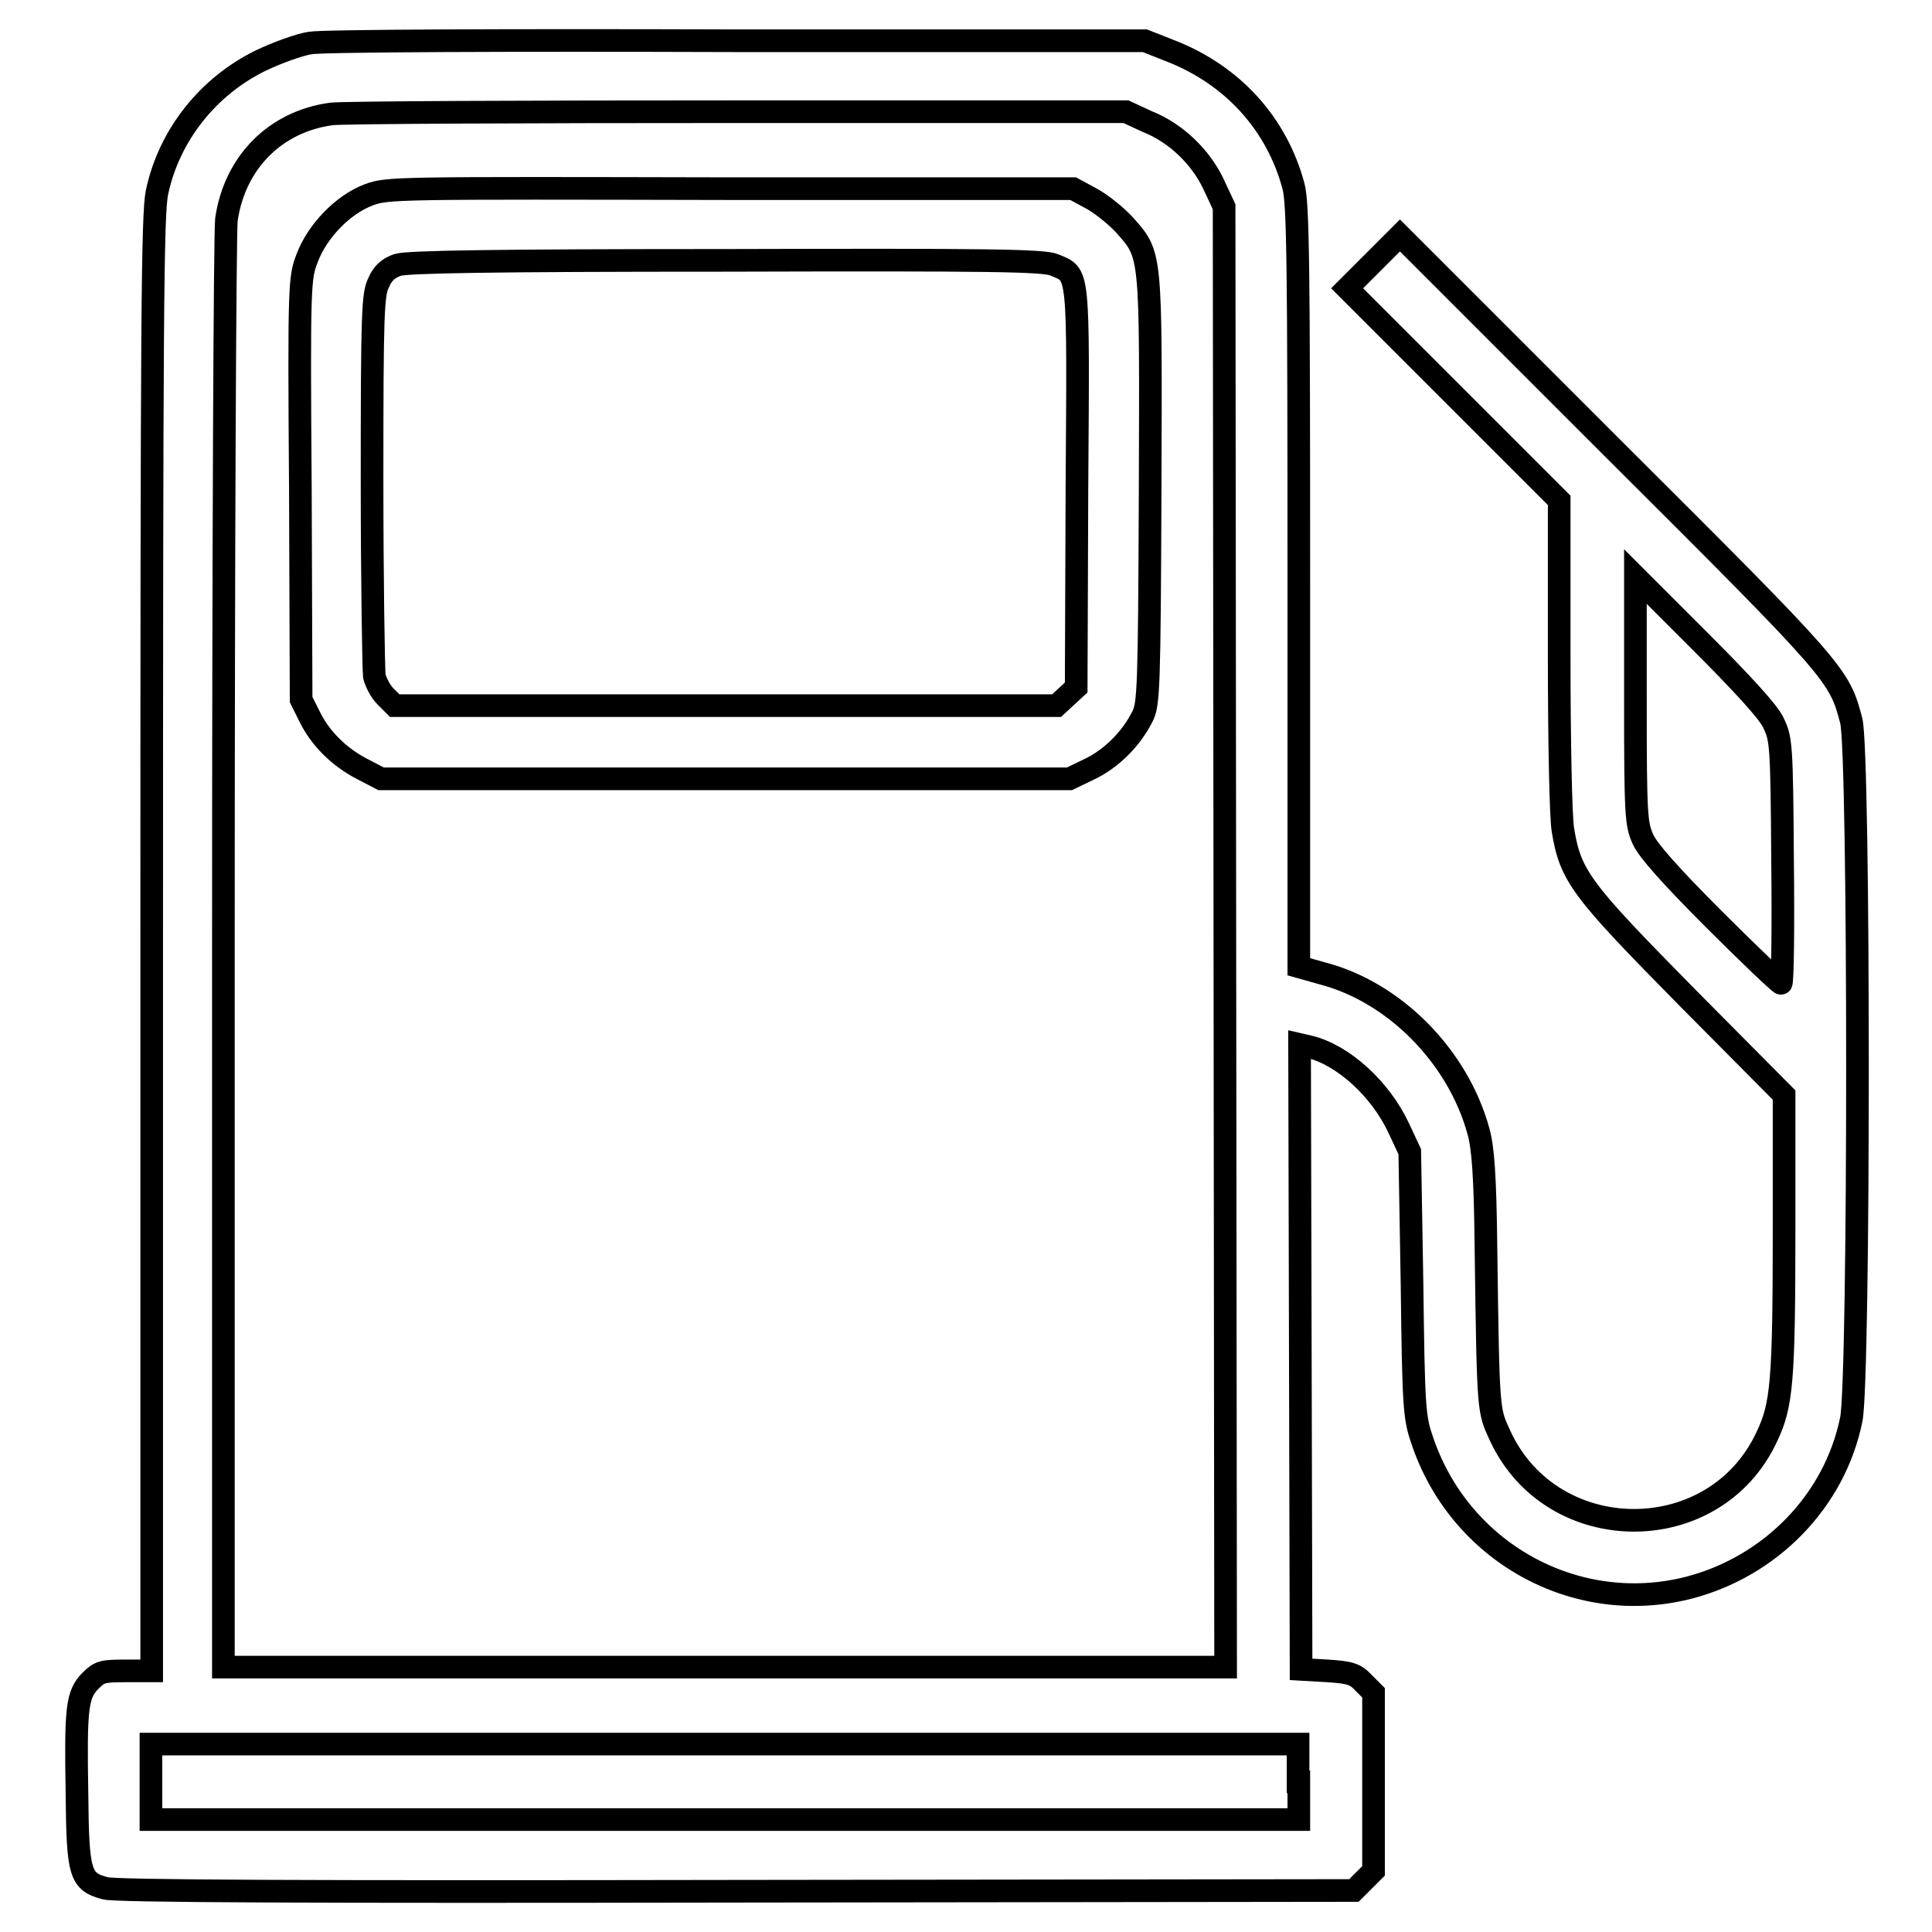
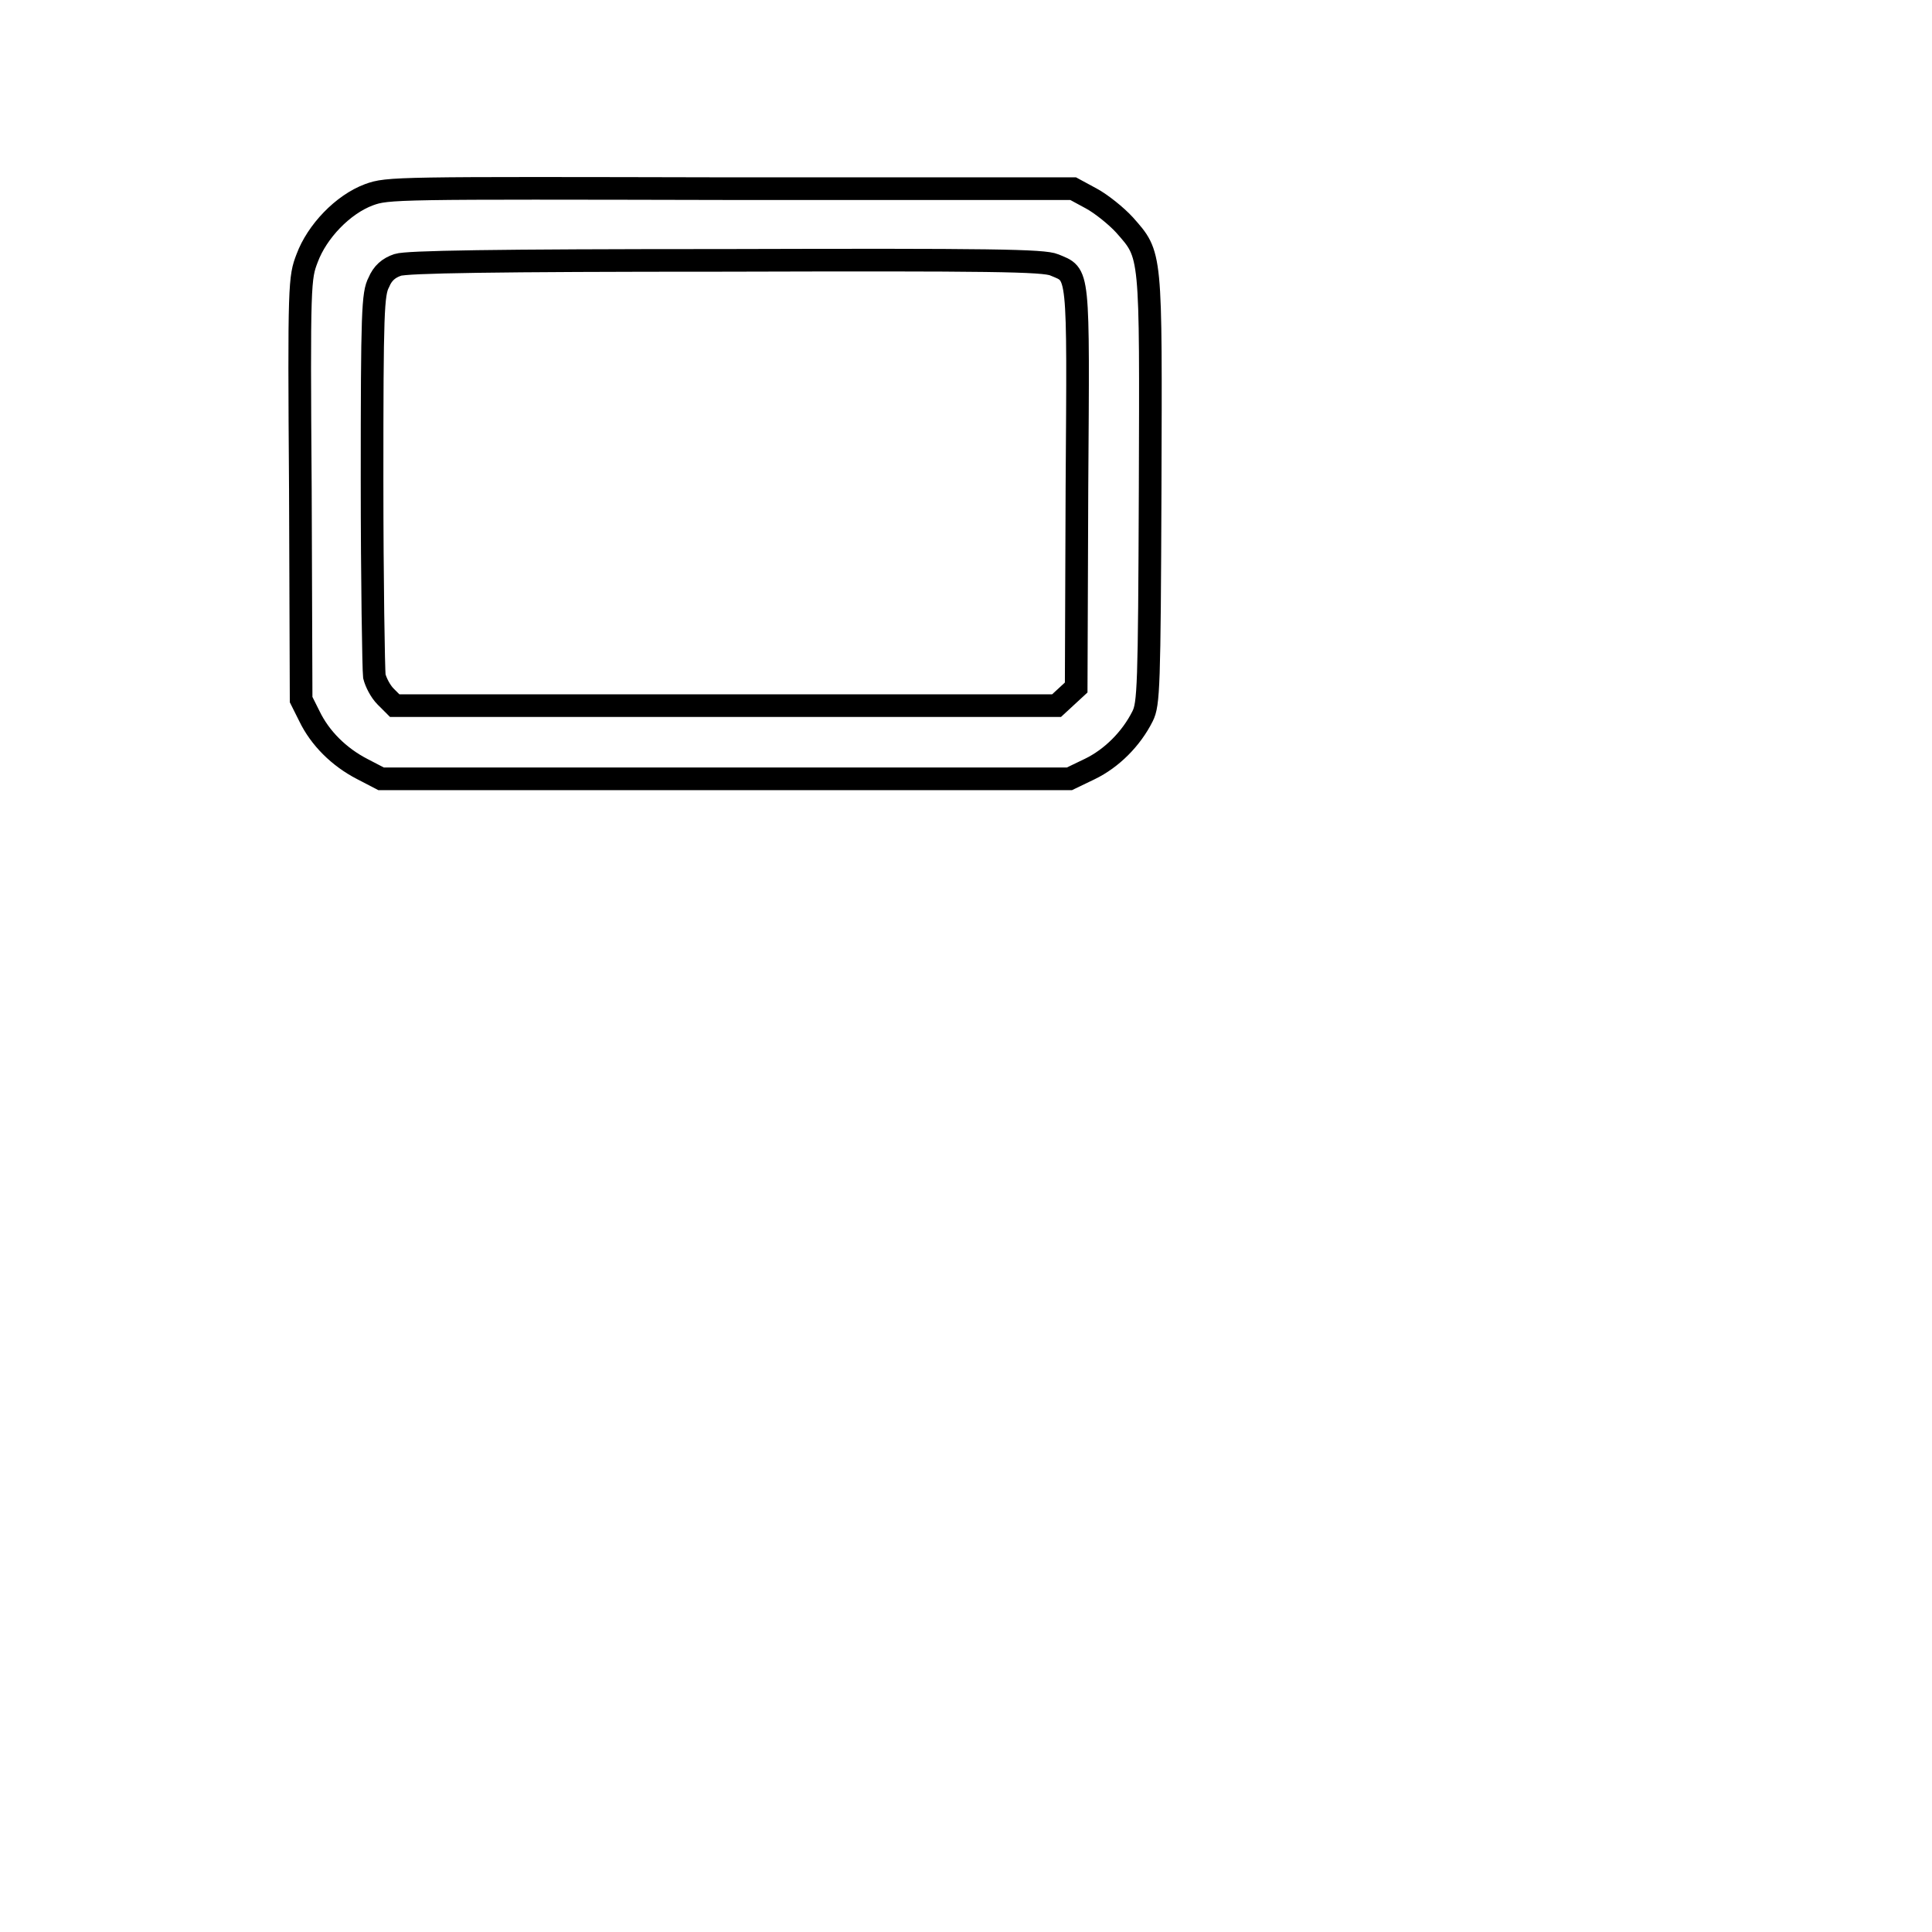
<svg xmlns="http://www.w3.org/2000/svg" version="1.1" x="0px" y="0px" viewBox="0 0 256 256" enable-background="new 0 0 256 256" xml:space="preserve">
  <g>
    <g>
      <g>
-         <path stroke-width="3" fill-opacity="0" stroke="#000000" d="M41.1,5.7C39.7,5.9,36.7,7,34.6,8c-7,3.4-12.2,9.9-13.8,17.5c-0.6,2.9-0.7,16.4-0.7,99.6v96.3h-3.4c-3.1,0-3.5,0.1-4.7,1.3c-1.8,1.8-2,3.6-1.8,15c0.1,10.6,0.4,11.6,3.7,12.5c1.2,0.4,27.4,0.5,83.6,0.4l81.9-0.1l1.3-1.3l1.3-1.3v-11.8v-11.8l-1.3-1.3c-1.1-1.2-1.8-1.4-4.8-1.6l-3.5-0.2l-0.1-41.4l-0.1-41.4l1.3,0.3c4.5,1.1,9.4,5.6,11.8,10.7l1.5,3.2l0.3,17.5c0.2,16.2,0.3,17.7,1.3,20.6c4.9,14.9,20.3,23.5,35.3,19.7c10.9-2.8,19.4-11.5,21.6-22.3c1.1-5.1,1.1-88.4,0-92.6c-1.6-6.1-1.8-6.4-31.7-36.2l-28.1-28.1l-3.5,3.5l-3.5,3.5l14.1,14.1l14,14v20.4c0,11.2,0.2,21.7,0.5,23.3c1,6.1,2.4,7.9,16.4,22.1l12.9,13v17.7c0,20.4-0.3,23.4-2.3,27.6c-6.9,14.8-28.4,14.7-35.3-0.1c-1.6-3.5-1.6-2.8-1.9-24.7c-0.1-9.9-0.4-13.6-1-15.7c-2.7-9.9-11.1-18.4-20.6-20.9l-3.2-0.9V77.8c0-43.1-0.1-50.8-0.7-53.1c-2.2-8.3-8.1-14.8-16.4-18l-3.3-1.3l-54,0C67.2,5.3,42.6,5.4,41.1,5.7z M152,16.1c3.8,1.5,7.1,4.7,8.8,8.3l1.4,3l0.1,96.7l0.1,96.8H96.1H29.6v-94.4c0-54.1,0.2-95.6,0.4-97.4c1.1-7.6,6.5-13,13.9-14c1.5-0.2,25.8-0.3,54-0.3l51.3,0L152,16.1z M235,95.8c1,2.1,1.1,2.7,1.2,18.3c0.1,9,0,16.2-0.2,16.2s-4.2-3.8-8.9-8.5c-5.8-5.8-8.8-9.2-9.4-10.6c-0.9-2-1-3.1-1-18.5V76.4l8.6,8.6C230.8,90.5,234.4,94.4,235,95.8z M172.1,236.1v5h-76H20v-5v-5h76h76V236.1z" />
        <path stroke-width="3" fill-opacity="0" stroke="#000000" d="M48.9,25.8c-3.5,1.3-6.9,4.9-8.2,8.4c-1,2.6-1.1,3.2-0.9,30.6l0.1,27.9l1.1,2.2c1.4,2.9,3.9,5.4,7,7l2.5,1.3h45.6h45.6l2.7-1.3c2.9-1.4,5.5-4,7-7c0.8-1.6,0.9-3.8,1-30c0.1-31.8,0.2-31-3.4-35.1c-1.1-1.2-3.1-2.8-4.4-3.5l-2.4-1.3L96.8,25C52.2,24.9,51.4,24.9,48.9,25.8z M139.7,35.1c3.3,1.4,3.2,0.1,3,29.5l-0.1,26.5l-1.3,1.2l-1.3,1.2H96.1H52.3l-1.2-1.2c-0.7-0.7-1.3-1.9-1.5-2.7c-0.1-0.9-0.3-12.6-0.3-26c0-22.3,0.1-24.7,0.9-26.2c0.5-1.2,1.3-1.9,2.5-2.3c1.2-0.4,12.4-0.6,43.5-0.6C131.3,34.4,138.3,34.5,139.7,35.1z" />
      </g>
    </g>
  </g>
</svg>